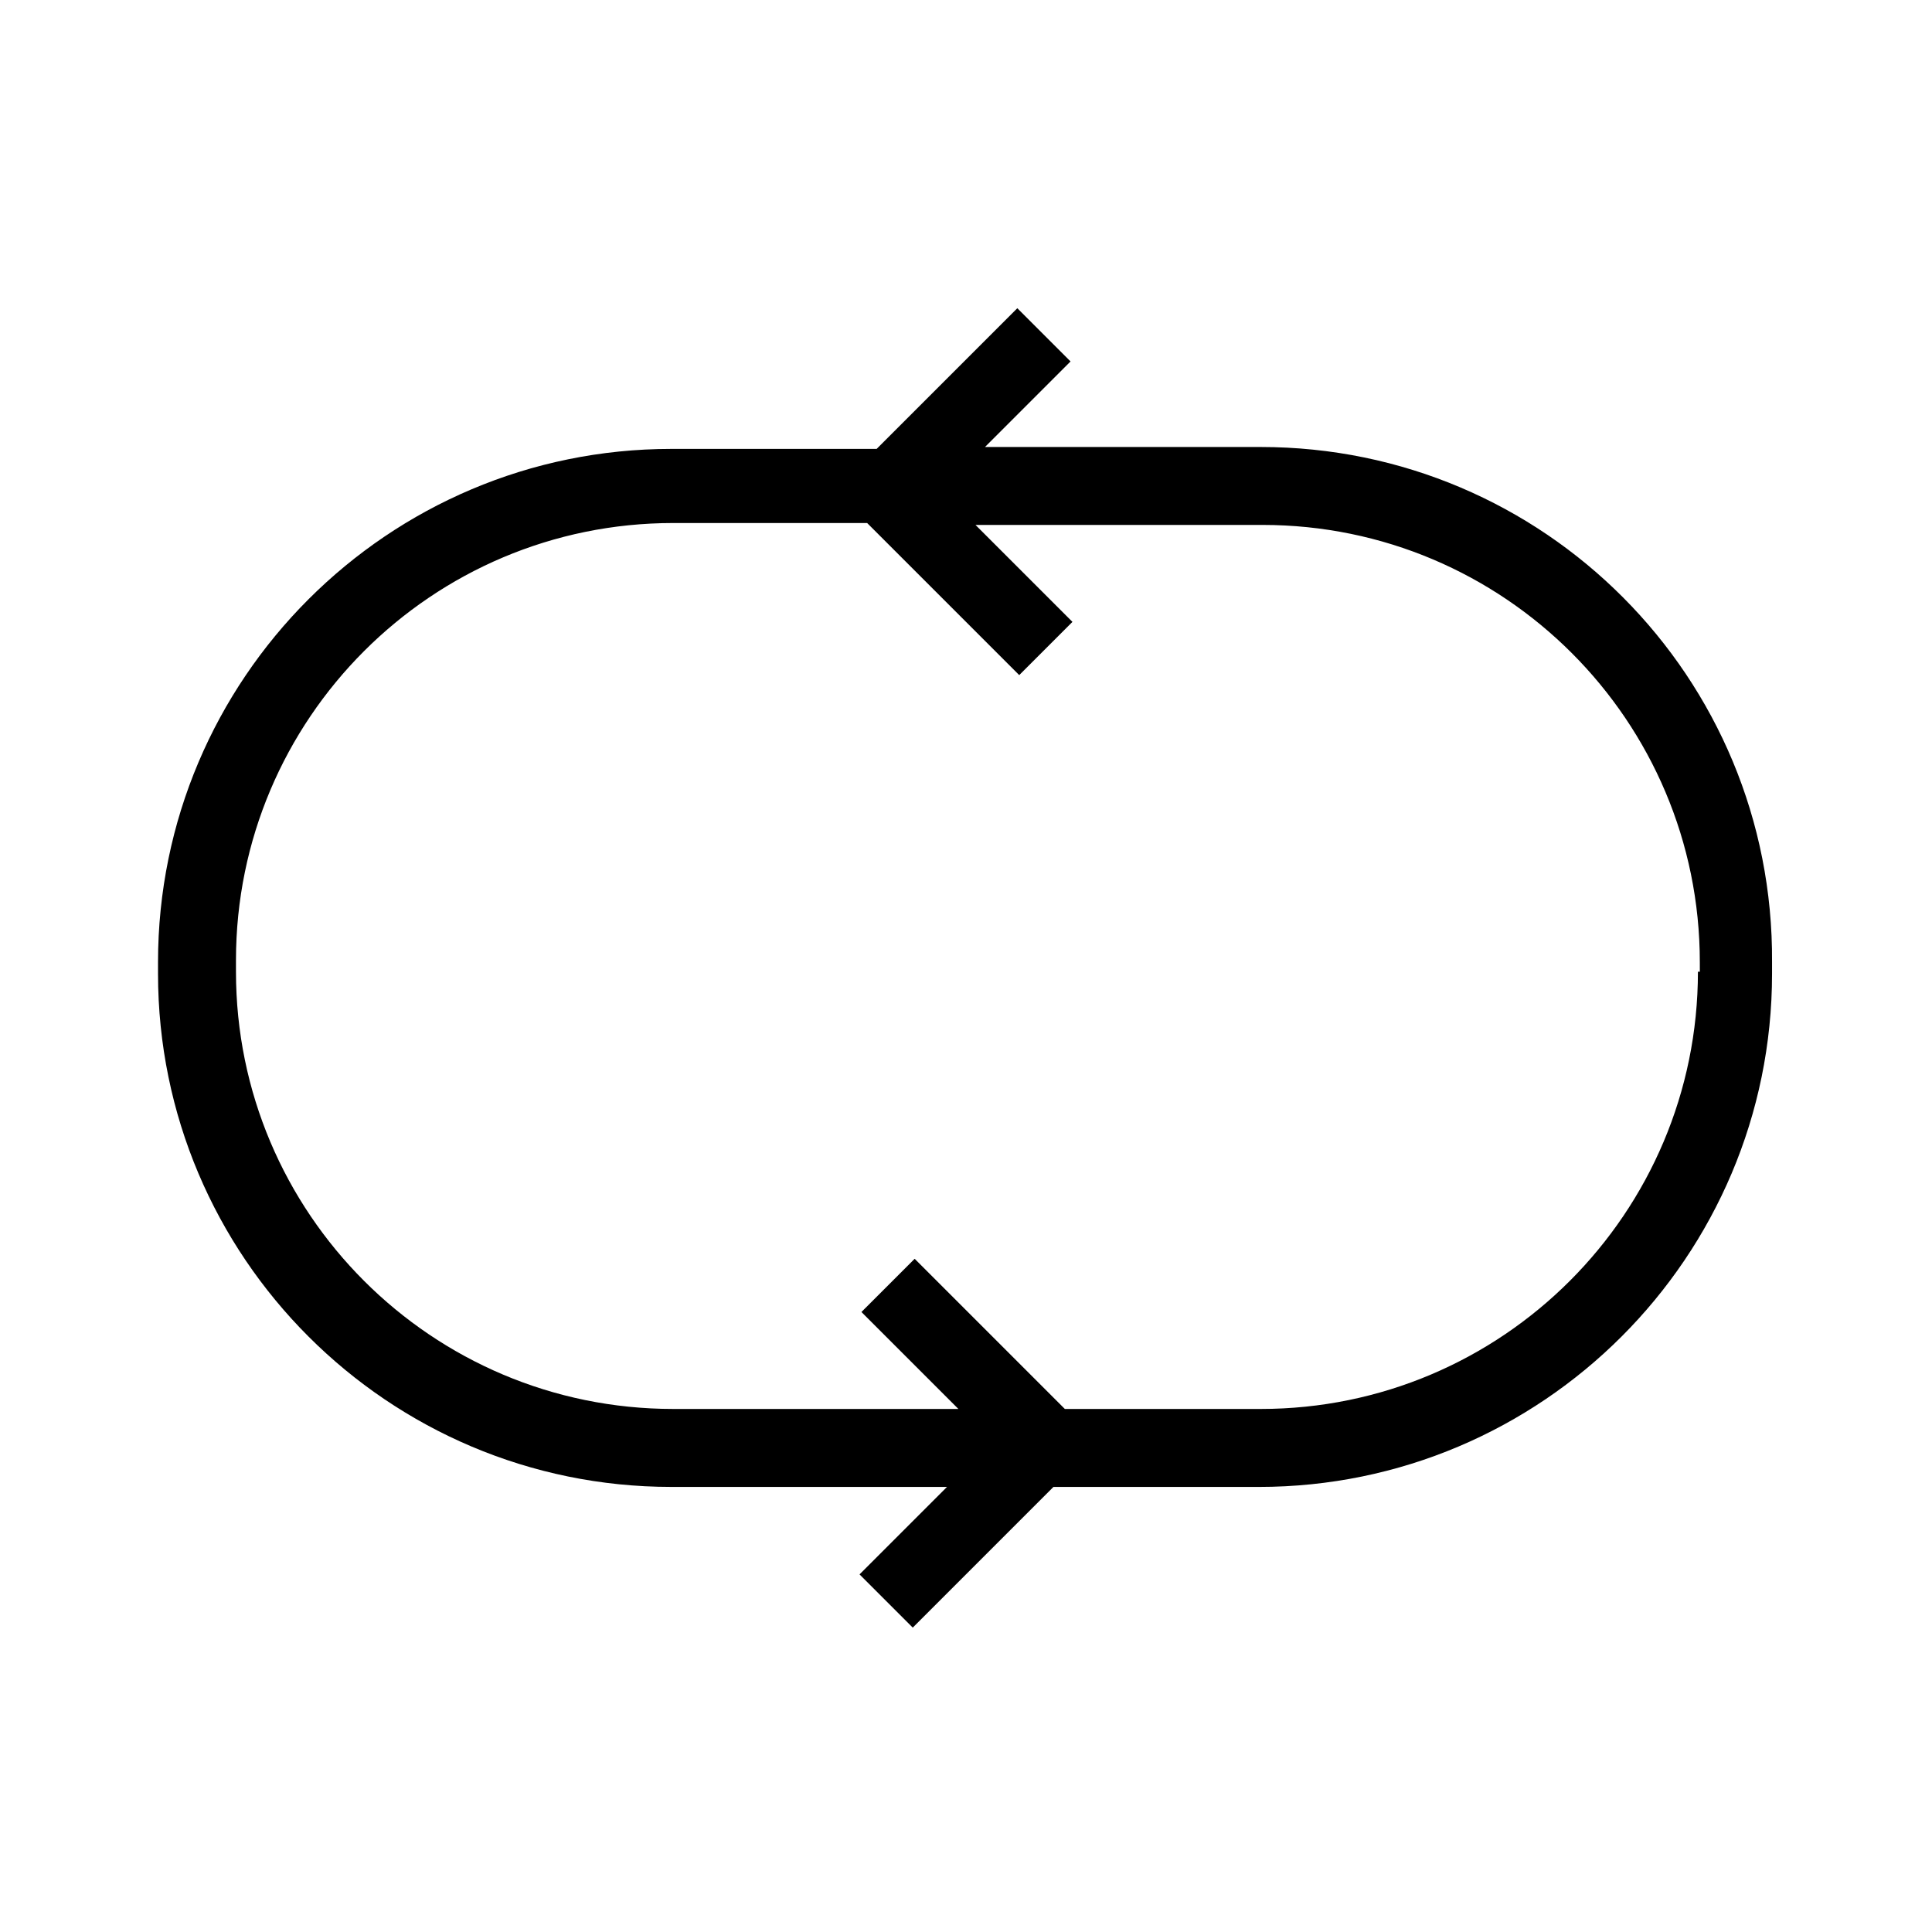
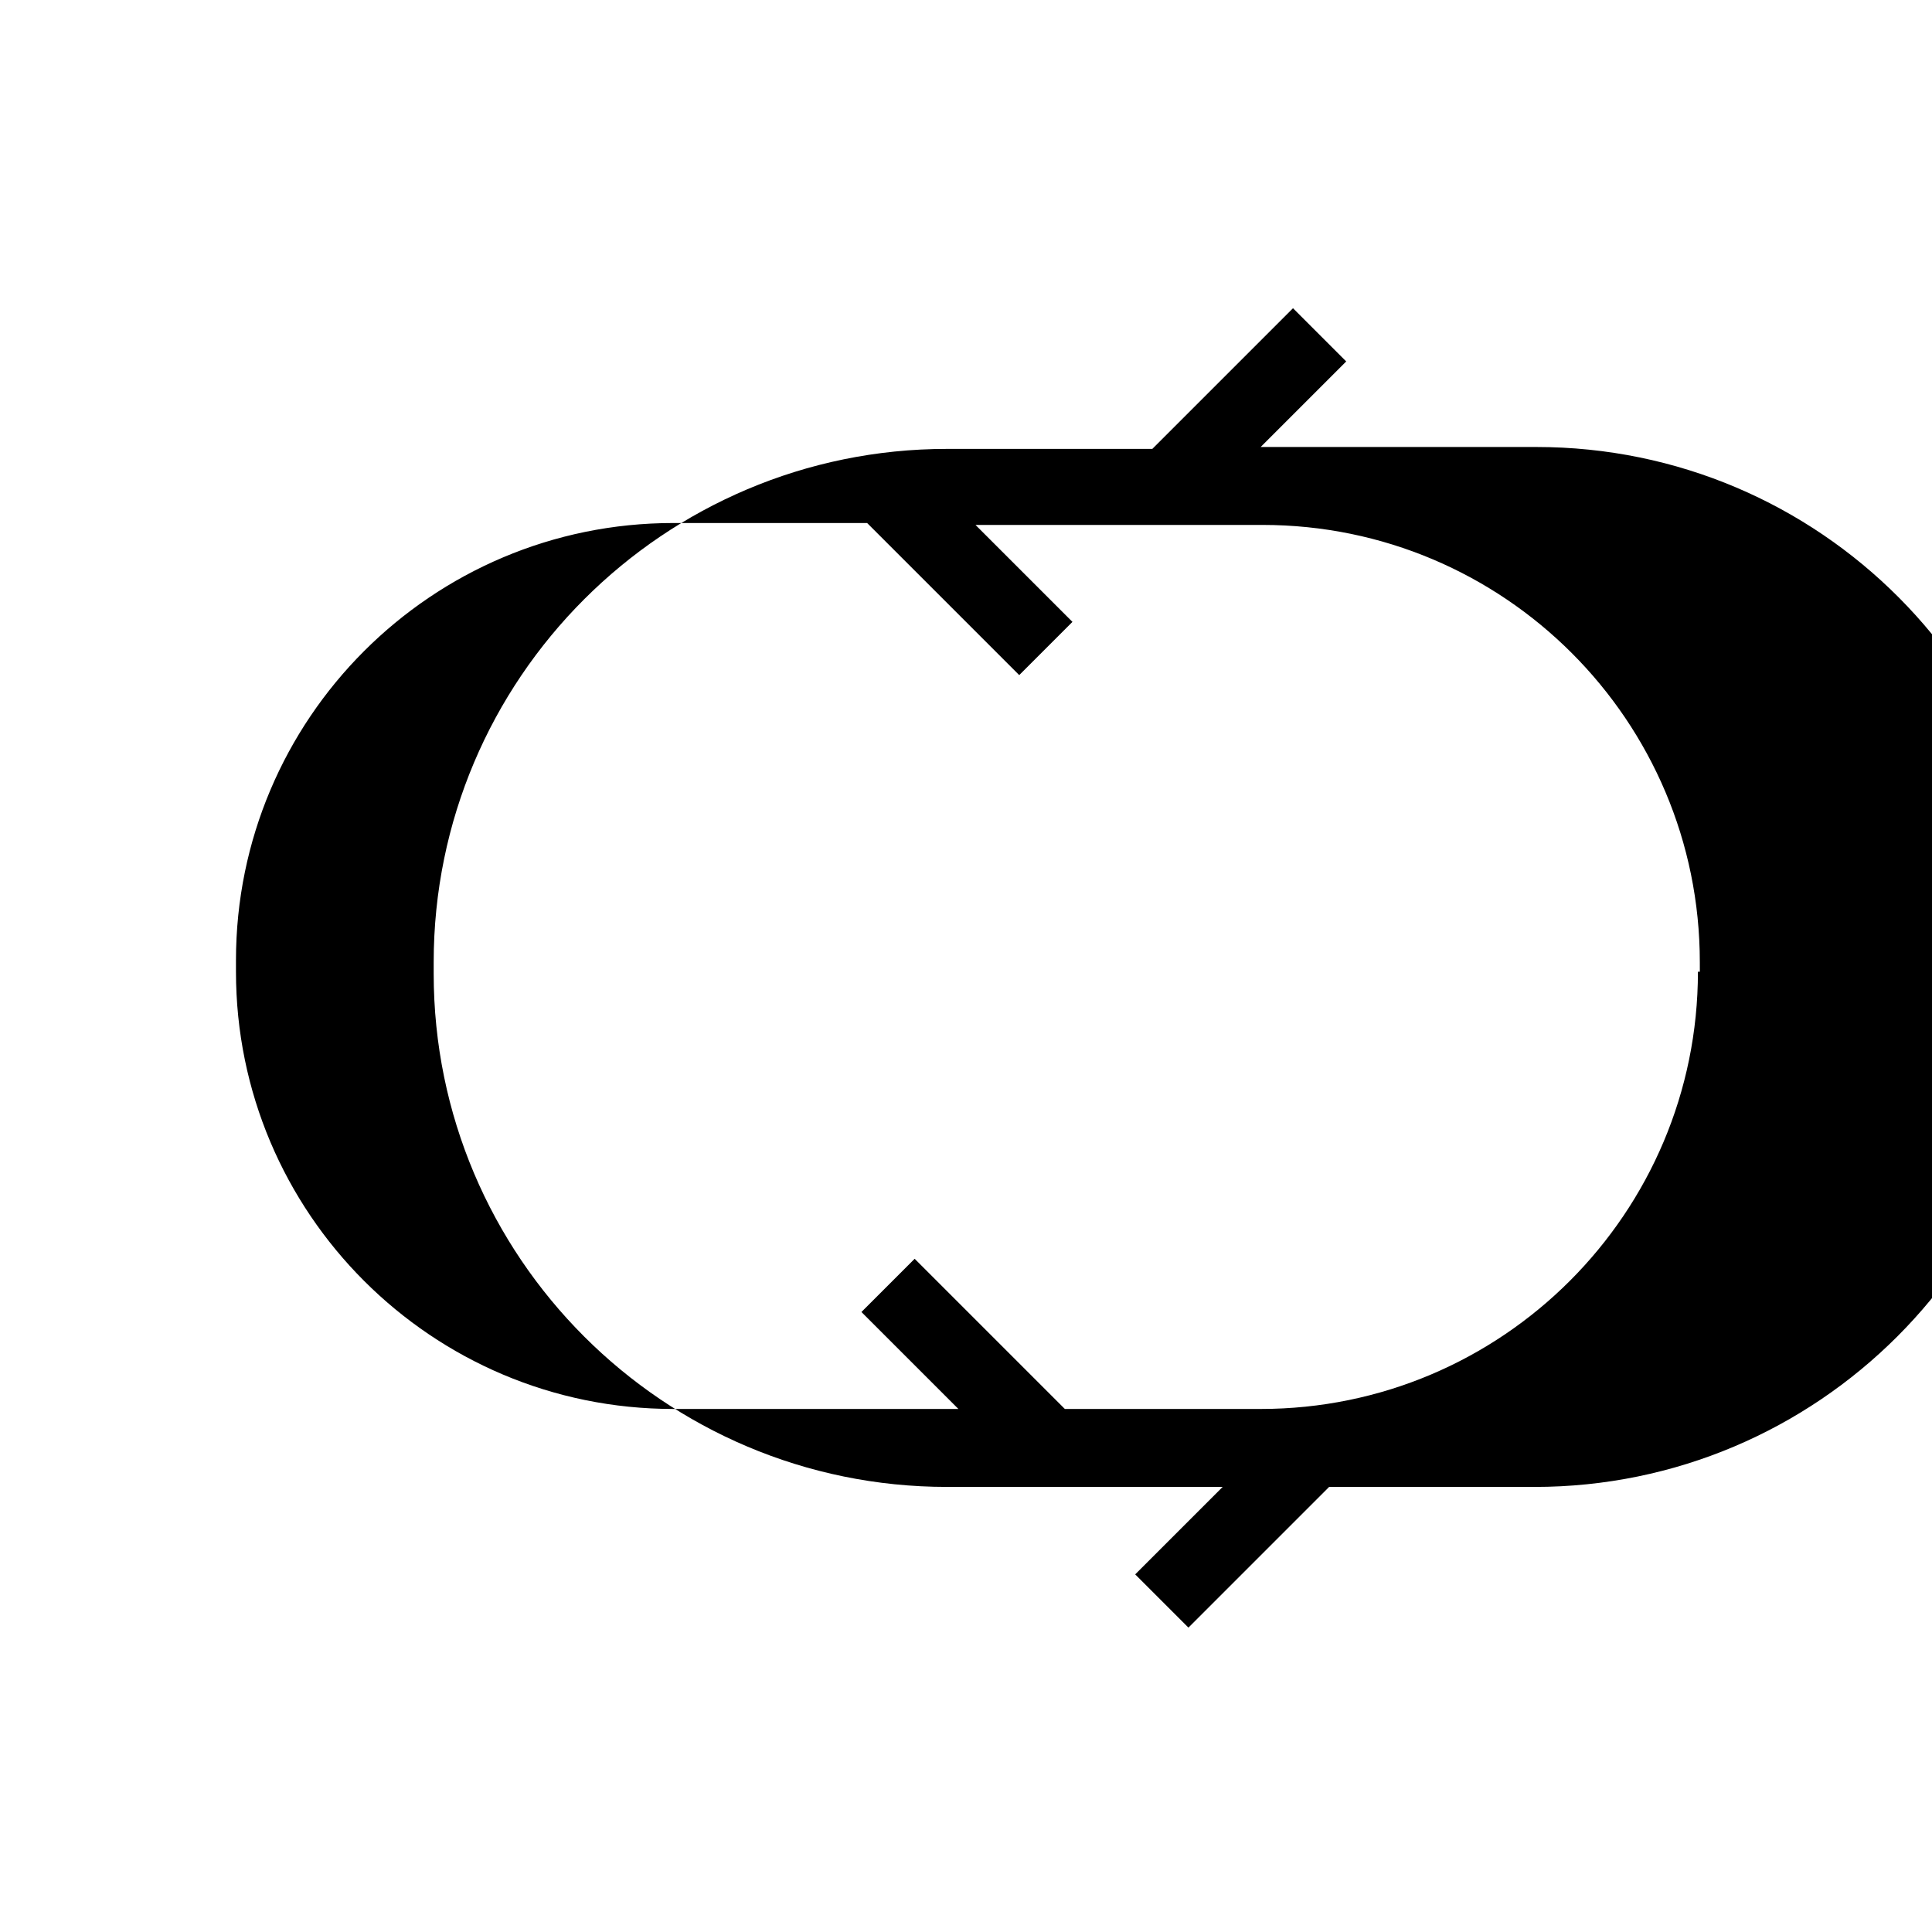
<svg xmlns="http://www.w3.org/2000/svg" fill="#000000" width="800px" height="800px" version="1.1" viewBox="144 144 512 512">
-   <path d="m478.09 262.46h-73.055l22.672-22.672-14.105-14.105-37.281 37.281h-54.414c-75.066 0-136.03 60.961-136.03 136.03v3.023c0 75.066 60.961 136.03 136.03 136.03l73.055 0.004-23.176 23.176 14.105 14.105 37.281-37.281h54.41c75.066 0 136.03-60.961 136.03-136.03v-3.023c0.508-75.574-60.453-136.54-135.52-136.54zm115.88 139.05c0 63.984-51.891 115.88-115.88 115.88h-51.895l-39.801-39.801-14.105 14.105 25.695 25.695h-75.57c-63.984 0-115.88-51.891-115.88-115.88v-3.023c0-63.984 51.891-115.88 115.88-115.88h51.387l40.305 40.305 14.105-14.105-25.695-25.695h76.074c63.984 0 115.88 51.891 115.88 115.88l0.004 2.519z" />
+   <path d="m478.09 262.46l22.672-22.672-14.105-14.105-37.281 37.281h-54.414c-75.066 0-136.03 60.961-136.03 136.03v3.023c0 75.066 60.961 136.03 136.03 136.03l73.055 0.004-23.176 23.176 14.105 14.105 37.281-37.281h54.41c75.066 0 136.03-60.961 136.03-136.03v-3.023c0.508-75.574-60.453-136.54-135.52-136.54zm115.88 139.05c0 63.984-51.891 115.88-115.88 115.88h-51.895l-39.801-39.801-14.105 14.105 25.695 25.695h-75.57c-63.984 0-115.88-51.891-115.88-115.88v-3.023c0-63.984 51.891-115.88 115.88-115.88h51.387l40.305 40.305 14.105-14.105-25.695-25.695h76.074c63.984 0 115.88 51.891 115.88 115.88l0.004 2.519z" />
</svg>